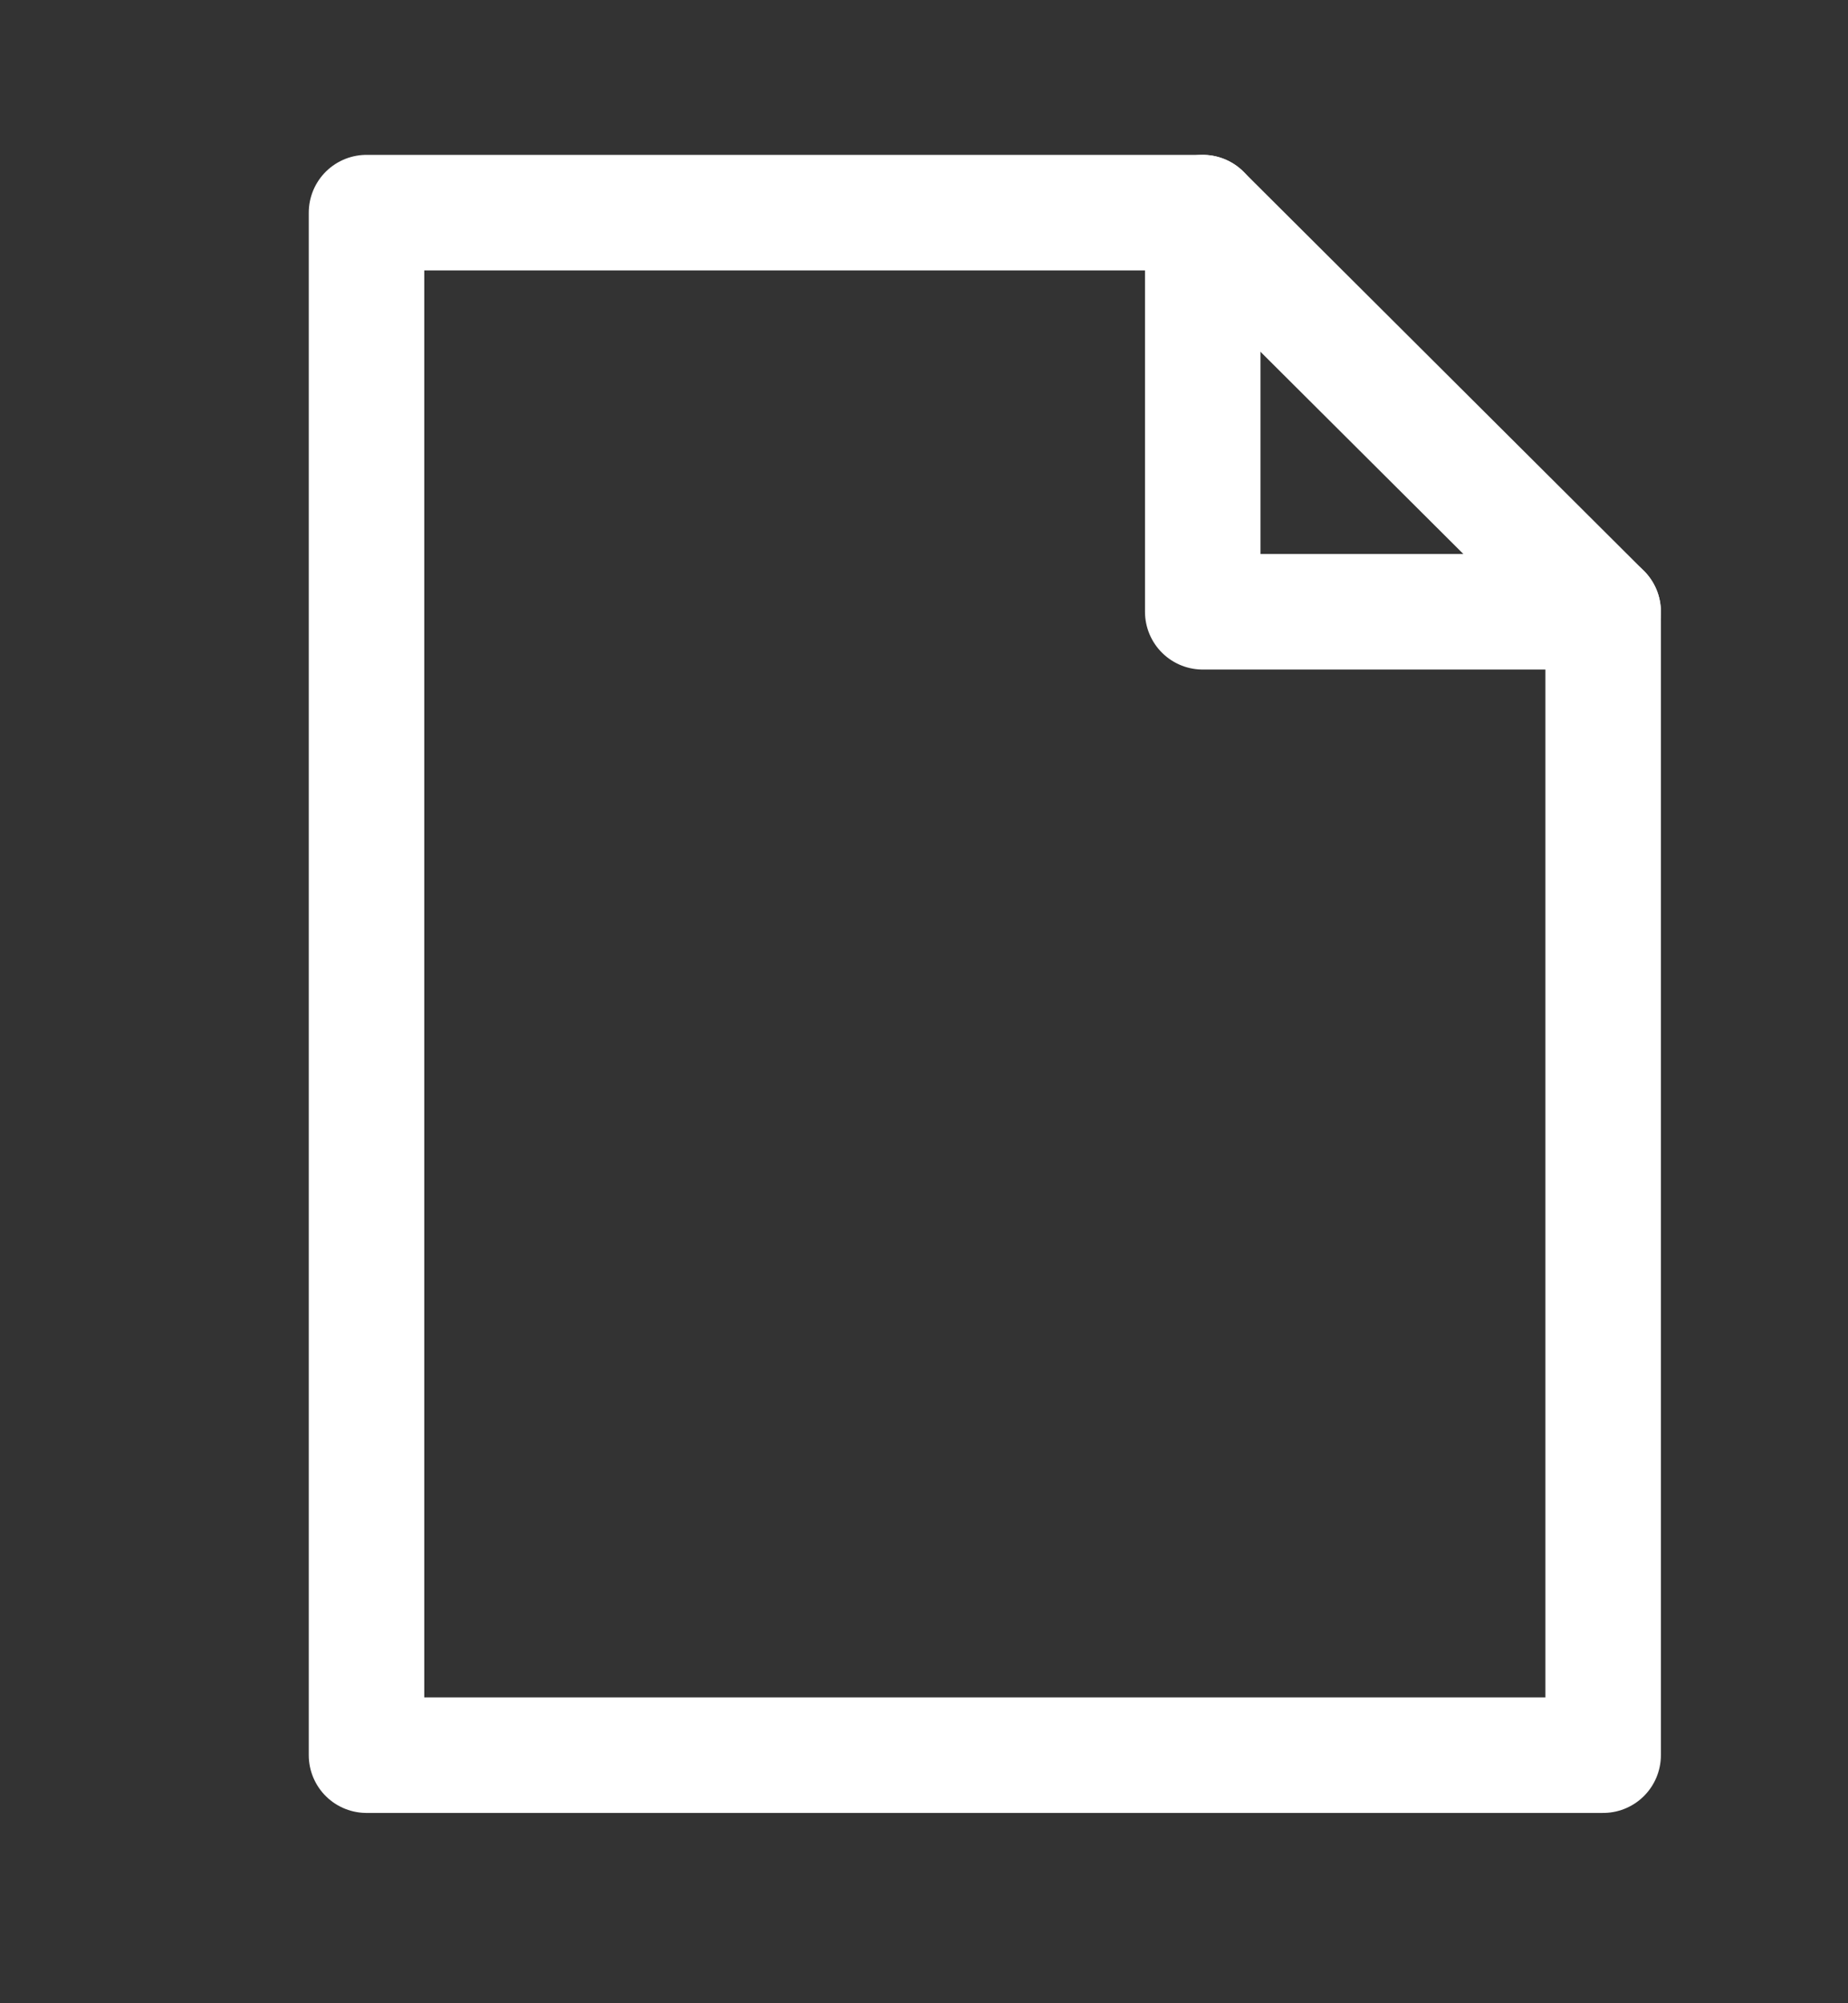
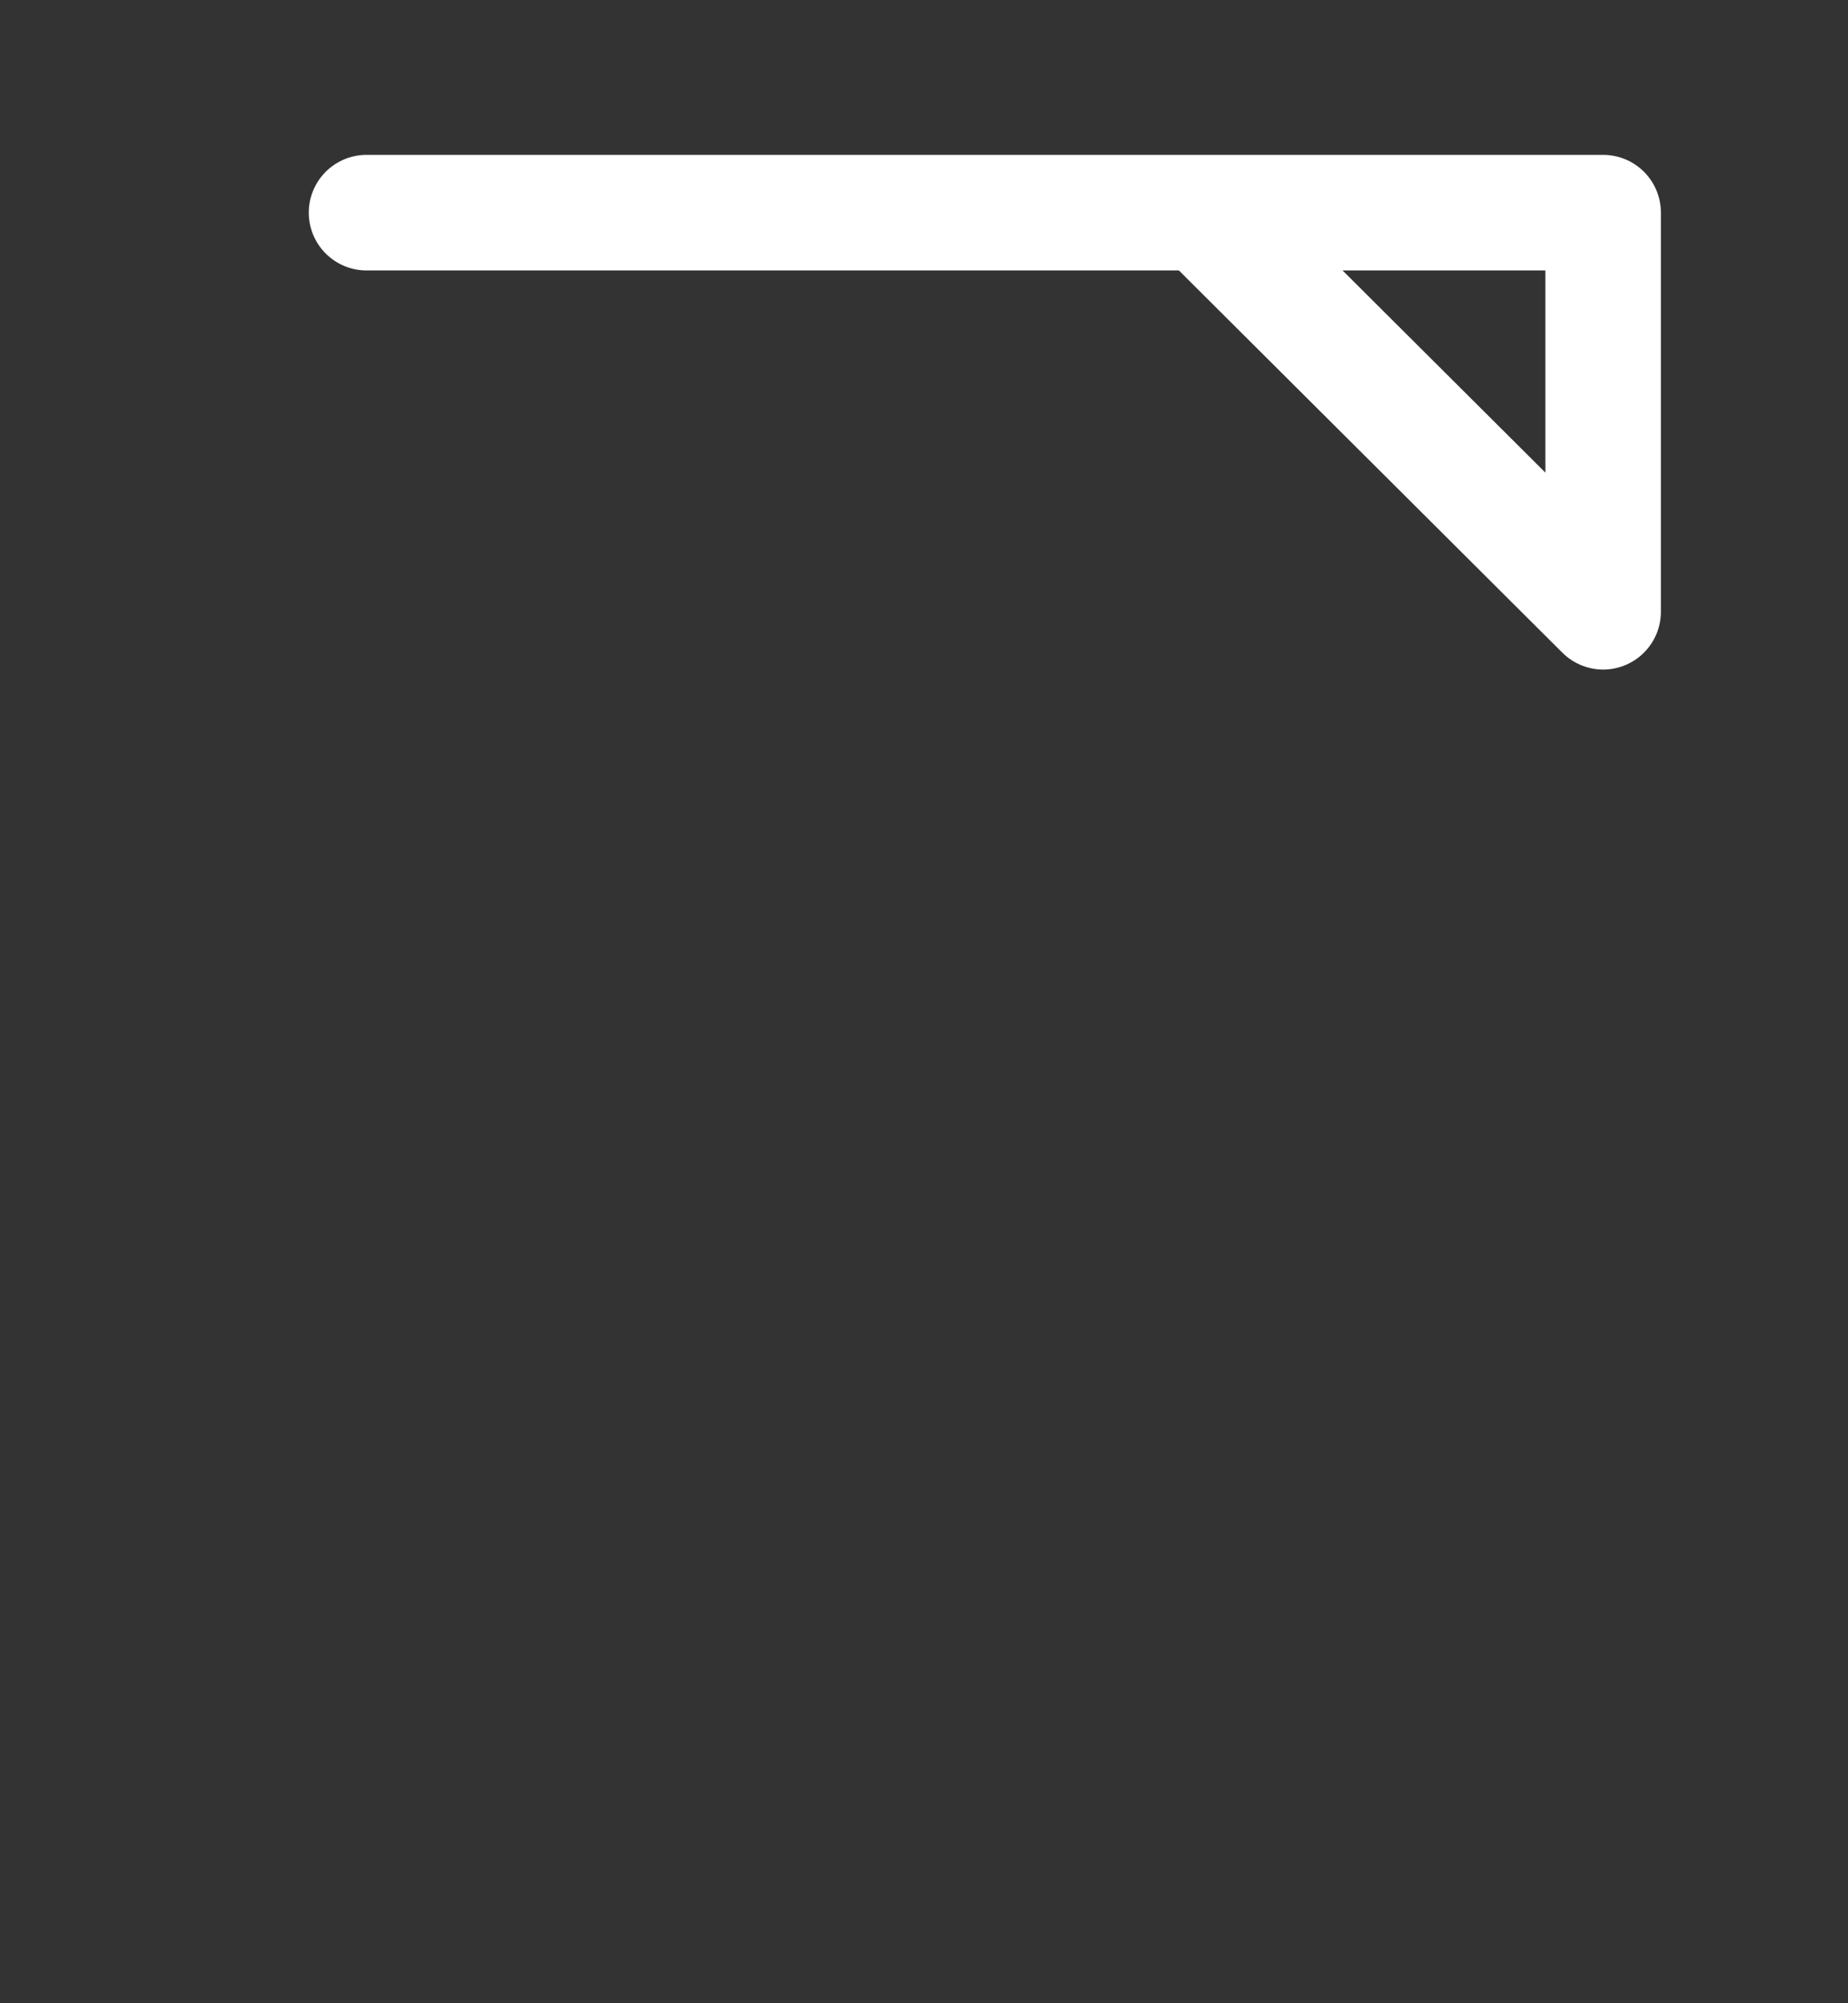
<svg xmlns="http://www.w3.org/2000/svg" width="12" height="13" viewBox="0 0 12 13" fill="none">
  <rect x="0" y="0" width="12" height="13" fill="#333333" stroke="none" />
-   <path d="M7.81 1.38H2.38V11.39H10.41V3.97L7.81 1.38Z" stroke="white" stroke-width="0.75" stroke-linecap="round" stroke-linejoin="round" />
-   <path d="M7.81 1.38V3.97H10.41" stroke="white" stroke-width="0.75" stroke-linecap="round" stroke-linejoin="round" />
+   <path d="M7.81 1.38H2.38H10.41V3.97L7.81 1.38Z" stroke="white" stroke-width="0.75" stroke-linecap="round" stroke-linejoin="round" />
</svg>